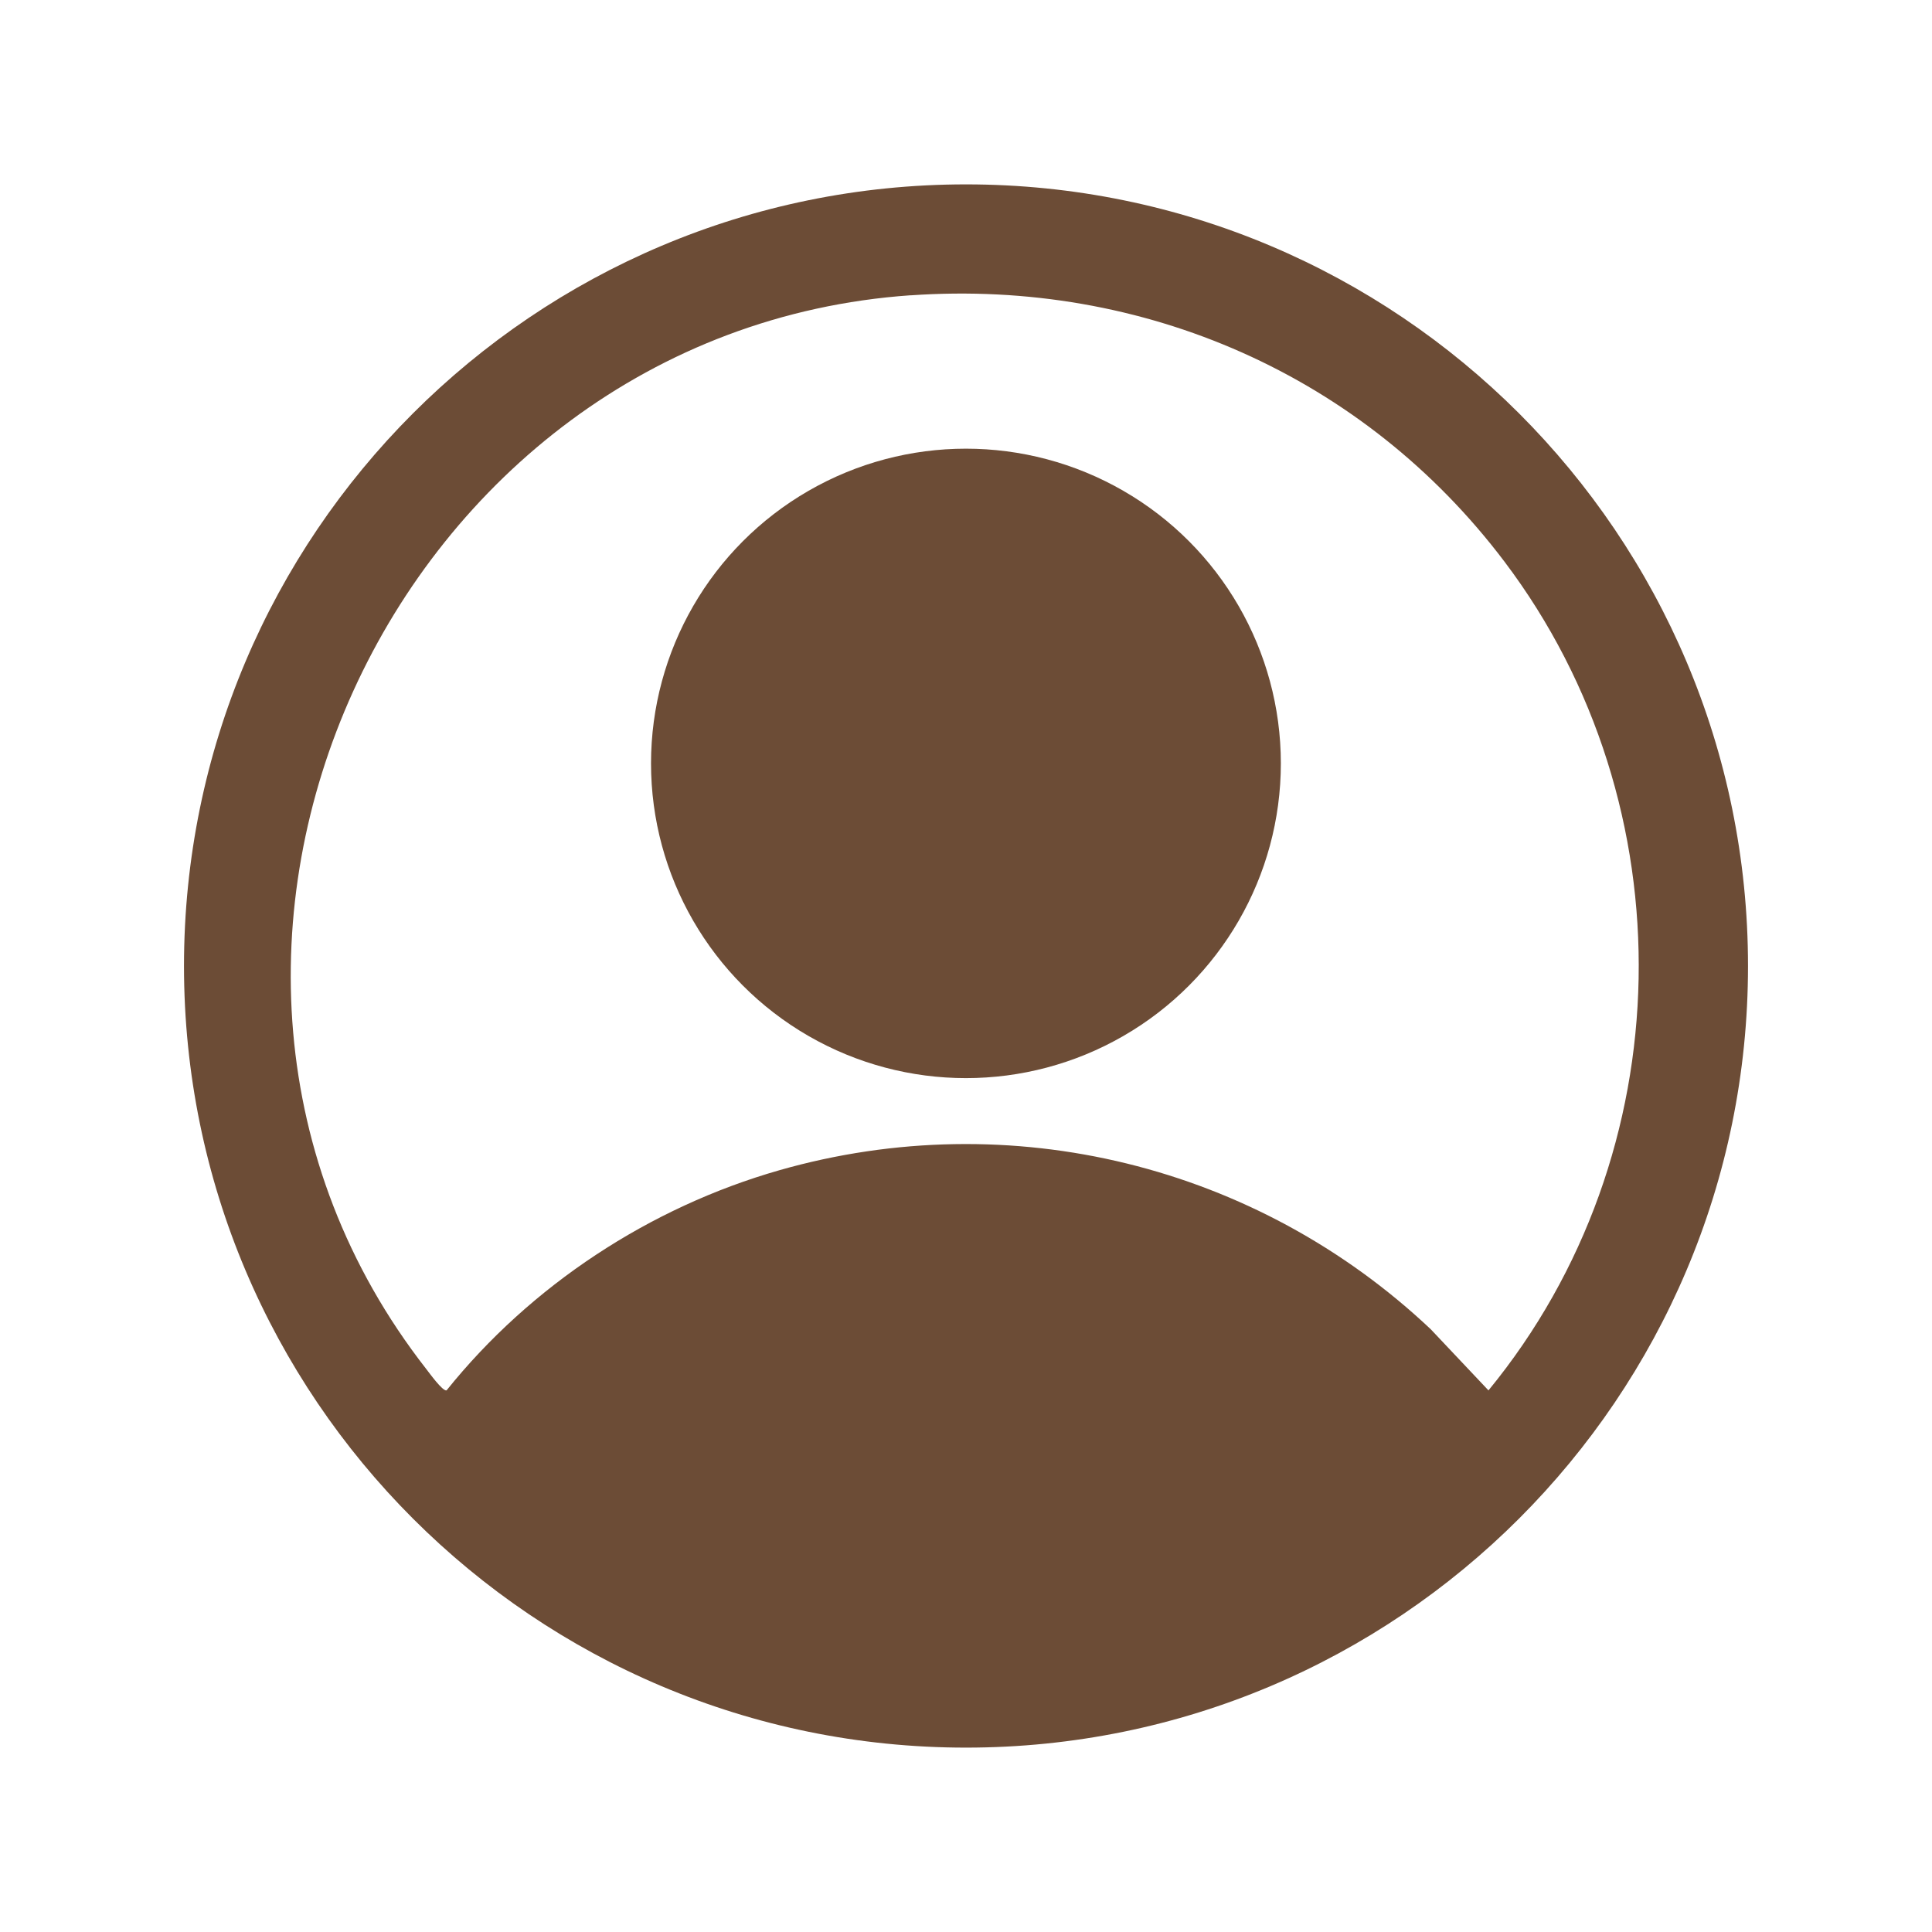
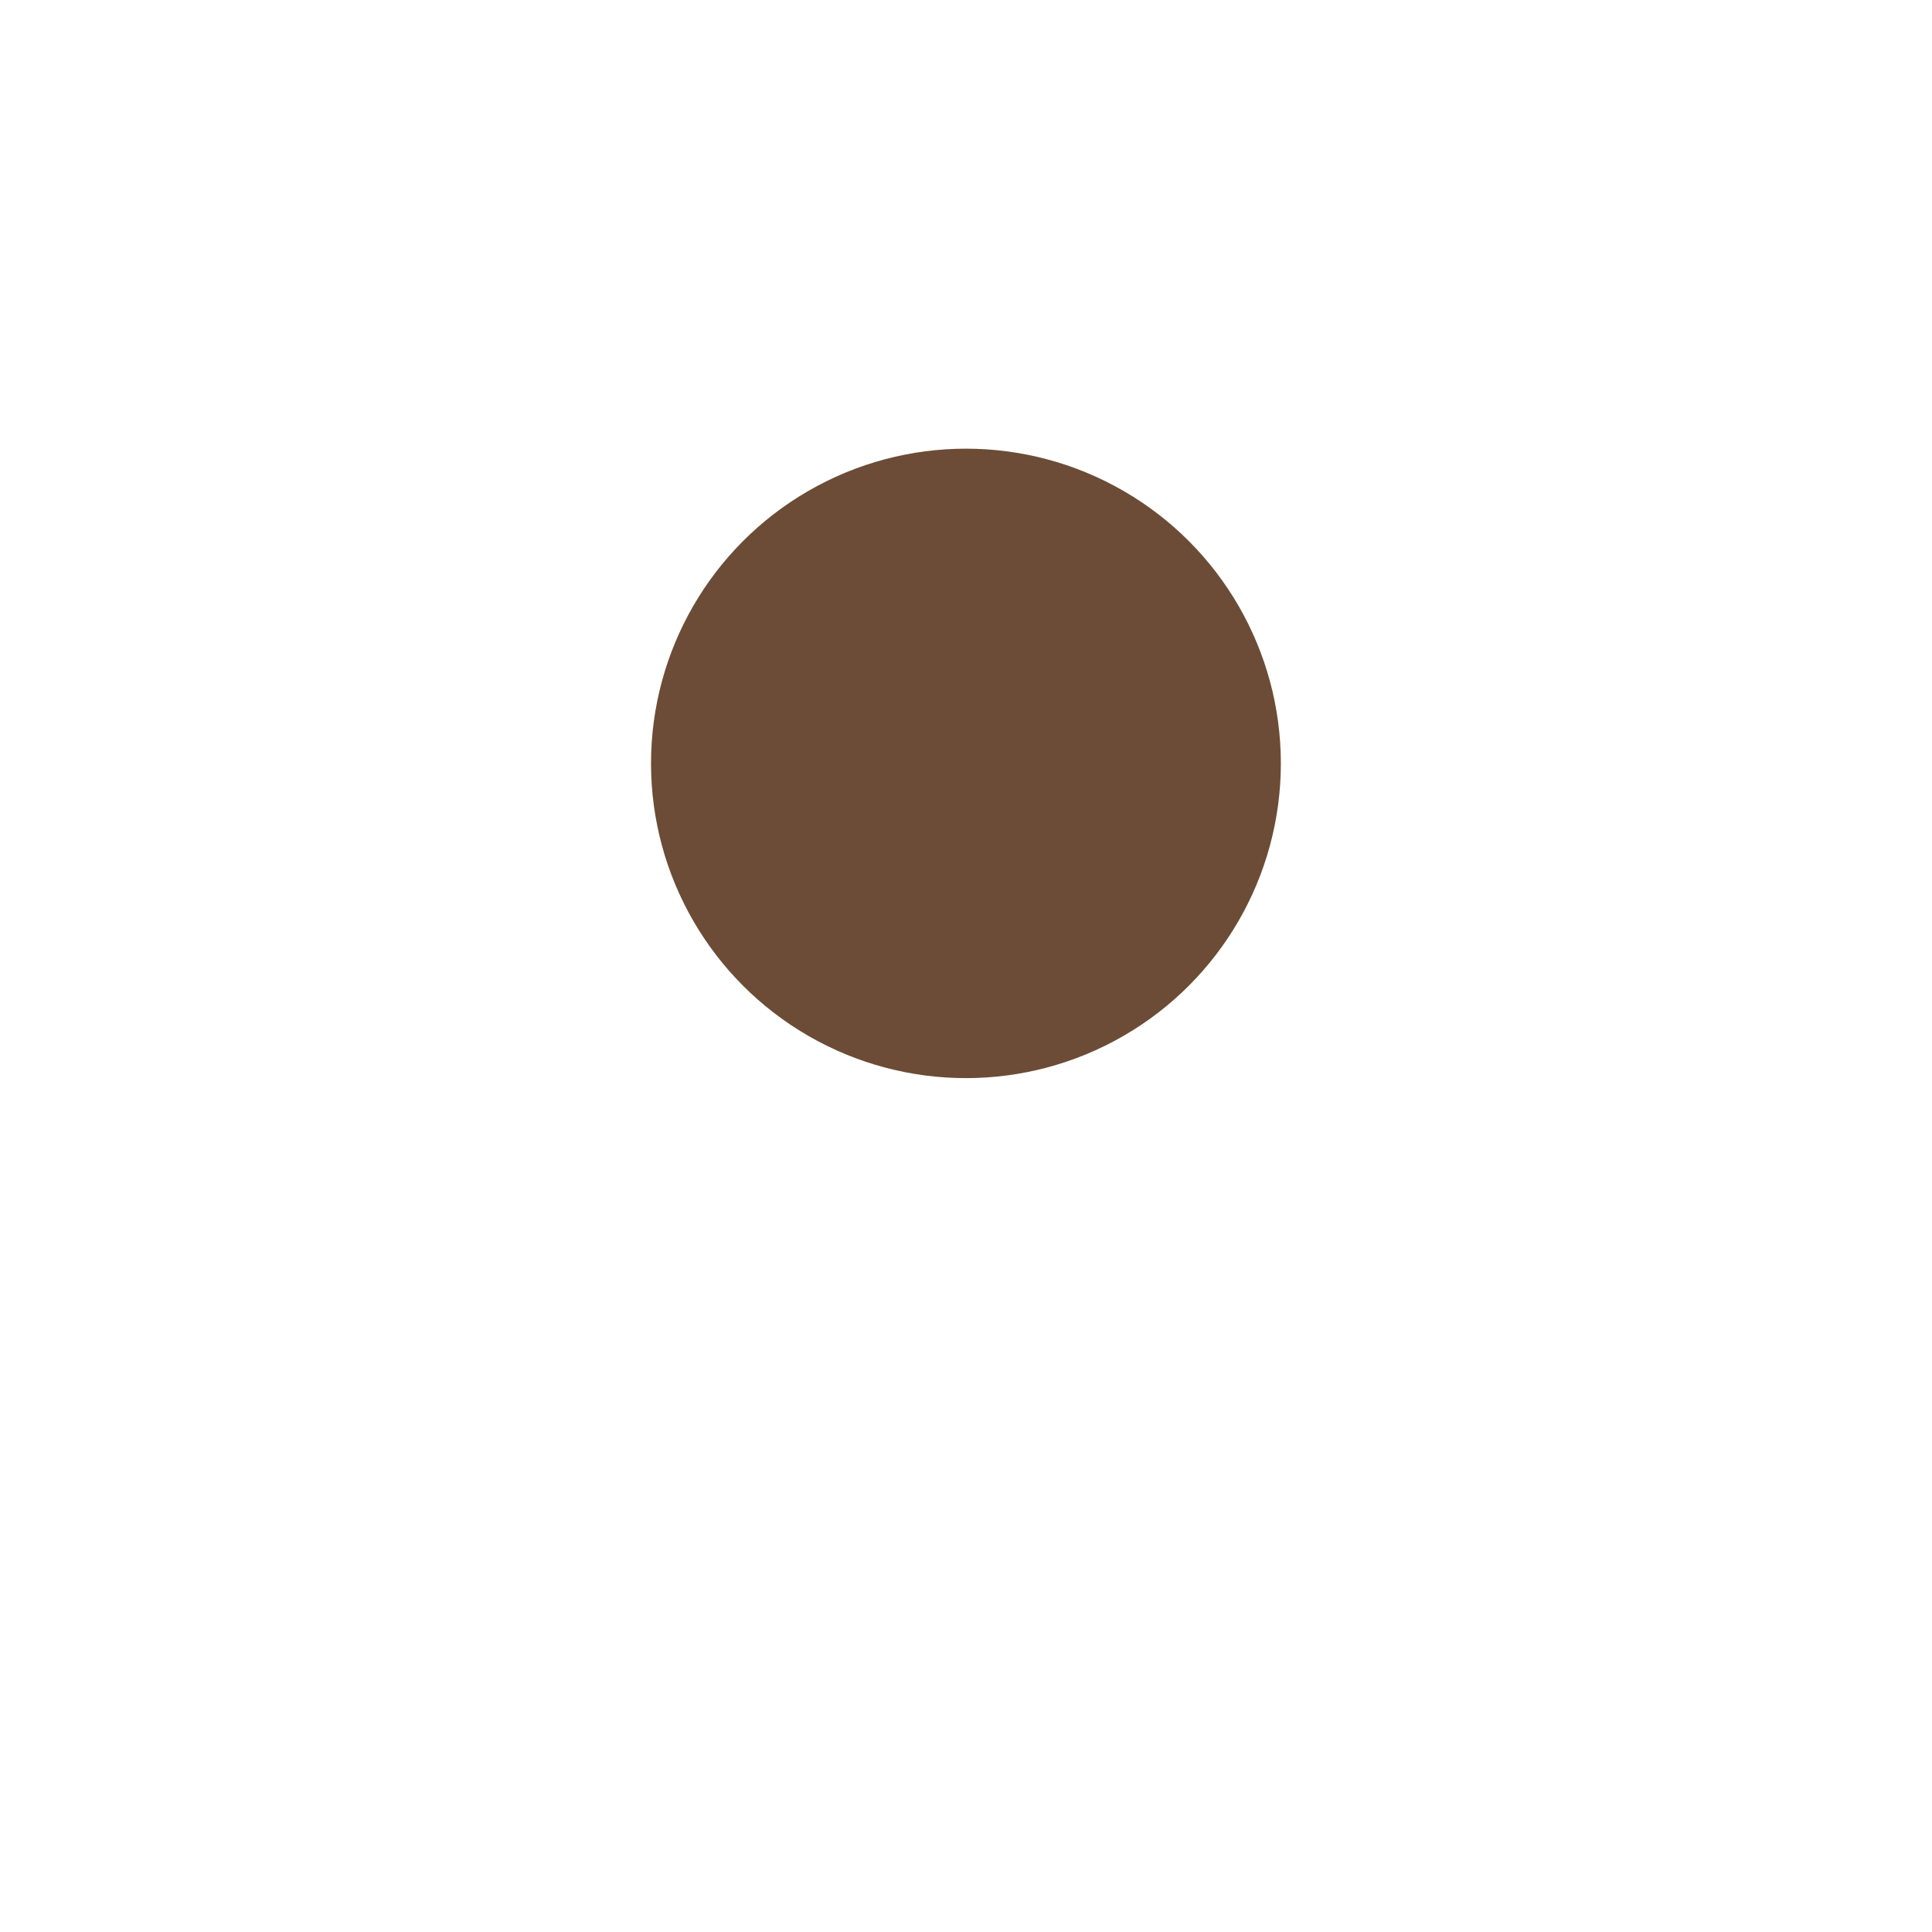
<svg xmlns="http://www.w3.org/2000/svg" id="Layer_1" data-name="Layer 1" viewBox="0 0 300 300">
  <defs>
    <style>      .cls-1 {        fill: #6c4c36;      }    </style>
  </defs>
-   <path class="cls-1" d="M271.43,150c0,67.03-54.37,121.37-121.43,121.37S28.57,217.03,28.57,150,82.93,28.63,150,28.63s121.43,54.34,121.43,121.37ZM141.4,45.85c-80.52,5.62-125.2,102.72-75.22,166.72.51.65,2.54,3.48,3.16,3.33,13.08-16.3,31.54-28.43,51.69-34.19,35.91-10.25,74.15-.77,101.13,24.69l8.97,9.5c30.19-36.77,31.16-90.76,2.46-128.72-21.8-28.84-55.97-43.85-92.19-41.32Z" />
  <ellipse class="cls-1" cx="149.99" cy="118.54" rx="48.9" ry="48.87" />
</svg>